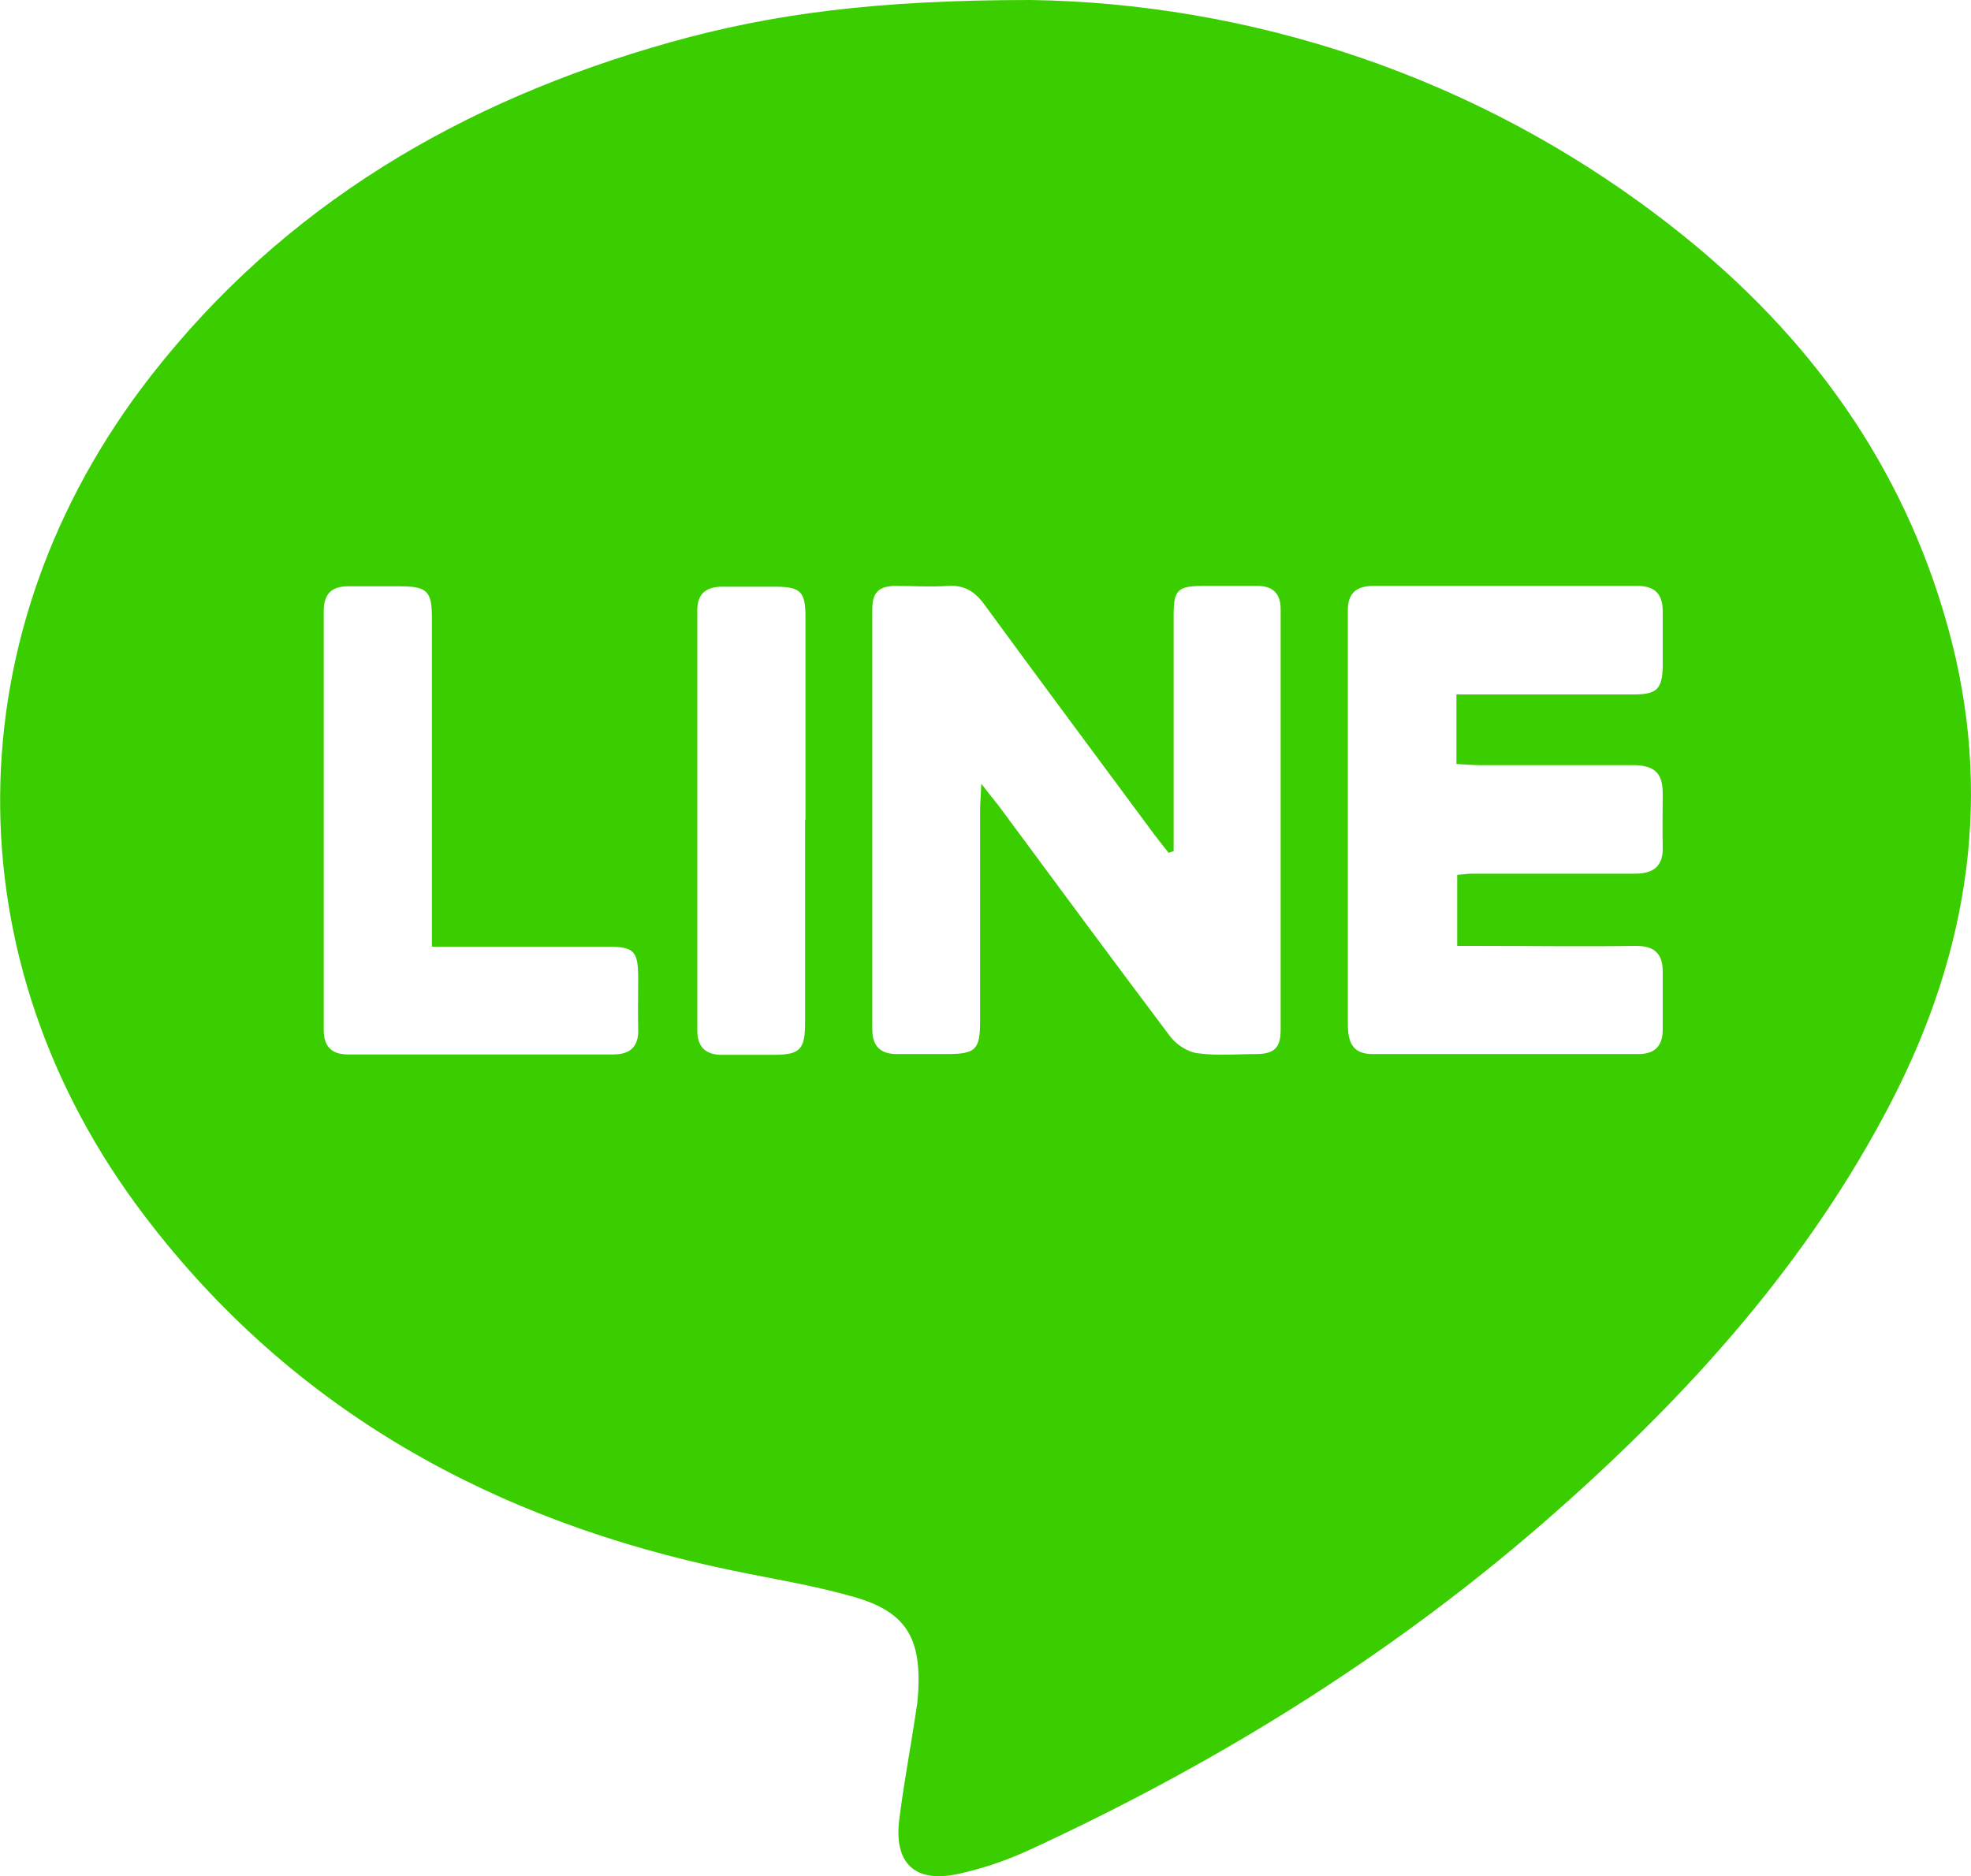
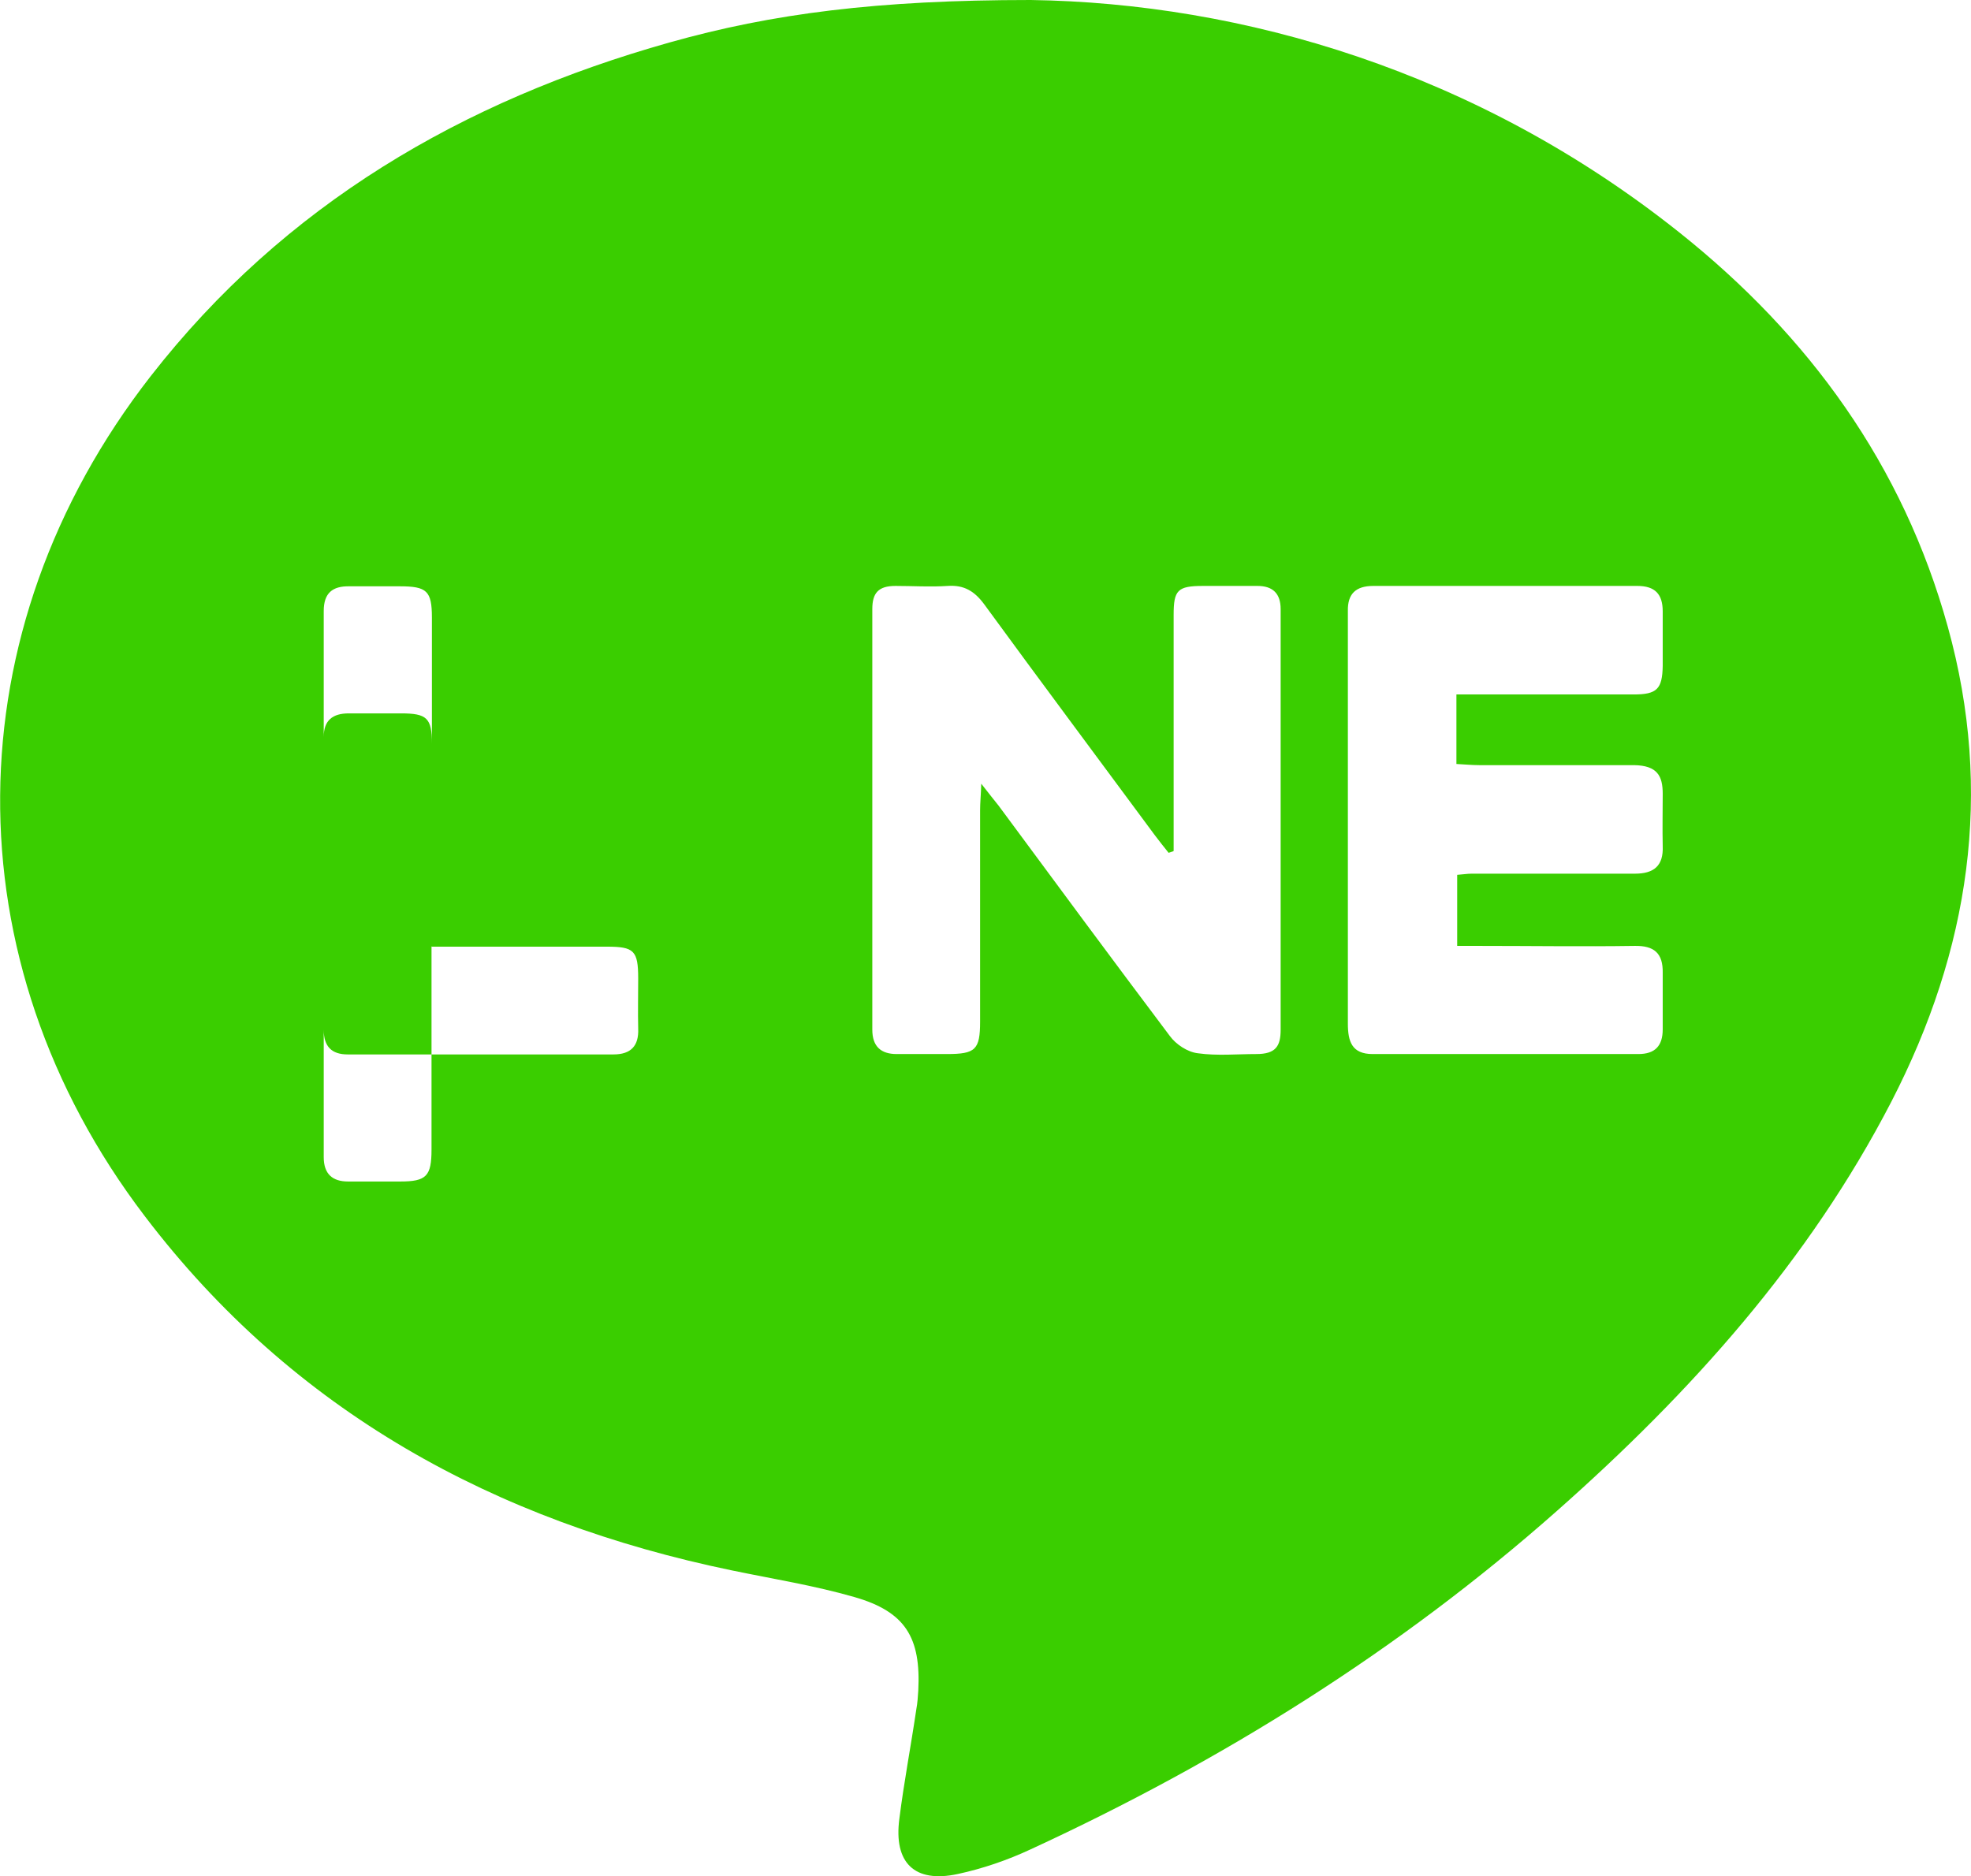
<svg xmlns="http://www.w3.org/2000/svg" version="1.1" viewBox="0 0 510.2 485.8">
  <defs>
    <style>
      .cls-1 {
        fill: #3ace00;
      }
    </style>
  </defs>
  <g>
    <g id="_レイヤー_1" data-name="レイヤー_1">
      <g id="_レイヤー_1-2" data-name="_レイヤー_1">
-         <path class="cls-1" d="M266.8,0c54.7.8,115.4,18.4,167.8,60.1,33.7,26.8,58,60.3,69.6,102.2,11.9,42.9,5.6,83.7-14.6,122.9-21.4,41.4-52,75.4-86.6,106-40.9,36.2-86.8,64.8-136.2,87.6-6,2.8-12.4,5-18.9,6.4-11.2,2.4-16.6-2.9-15.1-14.3,1.2-9.5,3-18.9,4.4-28.4.3-1.6.4-3.2.5-4.8.7-13.7-3.3-20.4-16.5-24.2-10.4-3-21.1-4.7-31.7-6.9-61.4-12.7-113.6-41.2-152-91.7-50.6-66.4-49.8-151.6,1.5-217.5C73.6,53,119.7,26.1,173.3,11,199.9,3.5,227.2,0,266.8,0ZM303.7,220.4c-.4.1-.8.3-1.2.4-1.2-1.5-2.4-3-3.6-4.6-14.7-19.9-29.5-39.7-44.1-59.7-2.5-3.4-5.2-5.1-9.5-4.8-4.5.3-9,0-13.5,0s-6,1.9-6,6v108.9c0,4.3,2.2,6.3,6.3,6.3h13c7.4,0,8.6-1.1,8.6-8.4v-54.7c0-1.9.2-3.7.3-6.9,2.1,2.7,3.3,4.2,4.5,5.7,14.7,19.9,29.4,39.8,44.3,59.6,1.6,2.2,4.6,4.2,7.3,4.5,5,.7,10.1.2,15.1.2s6.3-2,6.3-6.3v-108.9c0-4-2-6-6-6h-14.1c-6.6,0-7.6,1.1-7.6,7.5v61.1h0ZM376.9,179.8h46c6,0,7.4-1.4,7.5-7.4v-14.1c0-4.5-2-6.6-6.6-6.6h-68.3c-4.6,0-6.7,2.1-6.6,6.5v106.8c0,4.6,1,7.9,6.4,7.9h68.8c4.3,0,6.3-2.1,6.3-6.4v-14.6c.1-5.1-2.2-7.1-7.3-7-13.4.2-26.7,0-40.1,0h-5.8v-18.4c1.5-.1,2.6-.3,3.7-.3h42.3c5,0,7.4-2.1,7.2-7.1-.1-4.5,0-9,0-13.6s-1.4-7.3-7.4-7.4h-40.1c-1.9,0-3.8-.2-5.9-.3v-18.3.3ZM111.8,245v-85.1c0-6.9-1.3-8.1-8.3-8.1h-13c-4.5-.1-6.7,1.8-6.7,6.4v108.4c0,4.3,2,6.4,6.2,6.4h68.8c4.5,0,6.6-2.2,6.4-6.7-.1-4.3,0-8.7,0-13,0-7.2-1.1-8.2-8.1-8.2h-45.4.1ZM208.5,212.2v-52.5c0-6.6-1.3-7.8-8-7.8h-13.5c-4.2,0-6.5,1.8-6.5,6.1v108.8c0,4.3,2.2,6.3,6.3,6.3h13.5c6.8,0,8.1-1.4,8.1-8.3v-52.5h0Z" />
+         <path class="cls-1" d="M266.8,0c54.7.8,115.4,18.4,167.8,60.1,33.7,26.8,58,60.3,69.6,102.2,11.9,42.9,5.6,83.7-14.6,122.9-21.4,41.4-52,75.4-86.6,106-40.9,36.2-86.8,64.8-136.2,87.6-6,2.8-12.4,5-18.9,6.4-11.2,2.4-16.6-2.9-15.1-14.3,1.2-9.5,3-18.9,4.4-28.4.3-1.6.4-3.2.5-4.8.7-13.7-3.3-20.4-16.5-24.2-10.4-3-21.1-4.7-31.7-6.9-61.4-12.7-113.6-41.2-152-91.7-50.6-66.4-49.8-151.6,1.5-217.5C73.6,53,119.7,26.1,173.3,11,199.9,3.5,227.2,0,266.8,0ZM303.7,220.4c-.4.1-.8.3-1.2.4-1.2-1.5-2.4-3-3.6-4.6-14.7-19.9-29.5-39.7-44.1-59.7-2.5-3.4-5.2-5.1-9.5-4.8-4.5.3-9,0-13.5,0s-6,1.9-6,6v108.9c0,4.3,2.2,6.3,6.3,6.3h13c7.4,0,8.6-1.1,8.6-8.4v-54.7c0-1.9.2-3.7.3-6.9,2.1,2.7,3.3,4.2,4.5,5.7,14.7,19.9,29.4,39.8,44.3,59.6,1.6,2.2,4.6,4.2,7.3,4.5,5,.7,10.1.2,15.1.2s6.3-2,6.3-6.3v-108.9c0-4-2-6-6-6h-14.1c-6.6,0-7.6,1.1-7.6,7.5v61.1h0ZM376.9,179.8h46c6,0,7.4-1.4,7.5-7.4v-14.1c0-4.5-2-6.6-6.6-6.6h-68.3c-4.6,0-6.7,2.1-6.6,6.5v106.8c0,4.6,1,7.9,6.4,7.9h68.8c4.3,0,6.3-2.1,6.3-6.4v-14.6c.1-5.1-2.2-7.1-7.3-7-13.4.2-26.7,0-40.1,0h-5.8v-18.4c1.5-.1,2.6-.3,3.7-.3h42.3c5,0,7.4-2.1,7.2-7.1-.1-4.5,0-9,0-13.6s-1.4-7.3-7.4-7.4h-40.1c-1.9,0-3.8-.2-5.9-.3v-18.3.3ZM111.8,245v-85.1c0-6.9-1.3-8.1-8.3-8.1h-13c-4.5-.1-6.7,1.8-6.7,6.4v108.4c0,4.3,2,6.4,6.2,6.4h68.8c4.5,0,6.6-2.2,6.4-6.7-.1-4.3,0-8.7,0-13,0-7.2-1.1-8.2-8.1-8.2h-45.4.1Zv-52.5c0-6.6-1.3-7.8-8-7.8h-13.5c-4.2,0-6.5,1.8-6.5,6.1v108.8c0,4.3,2.2,6.3,6.3,6.3h13.5c6.8,0,8.1-1.4,8.1-8.3v-52.5h0Z" />
      </g>
    </g>
  </g>
</svg>